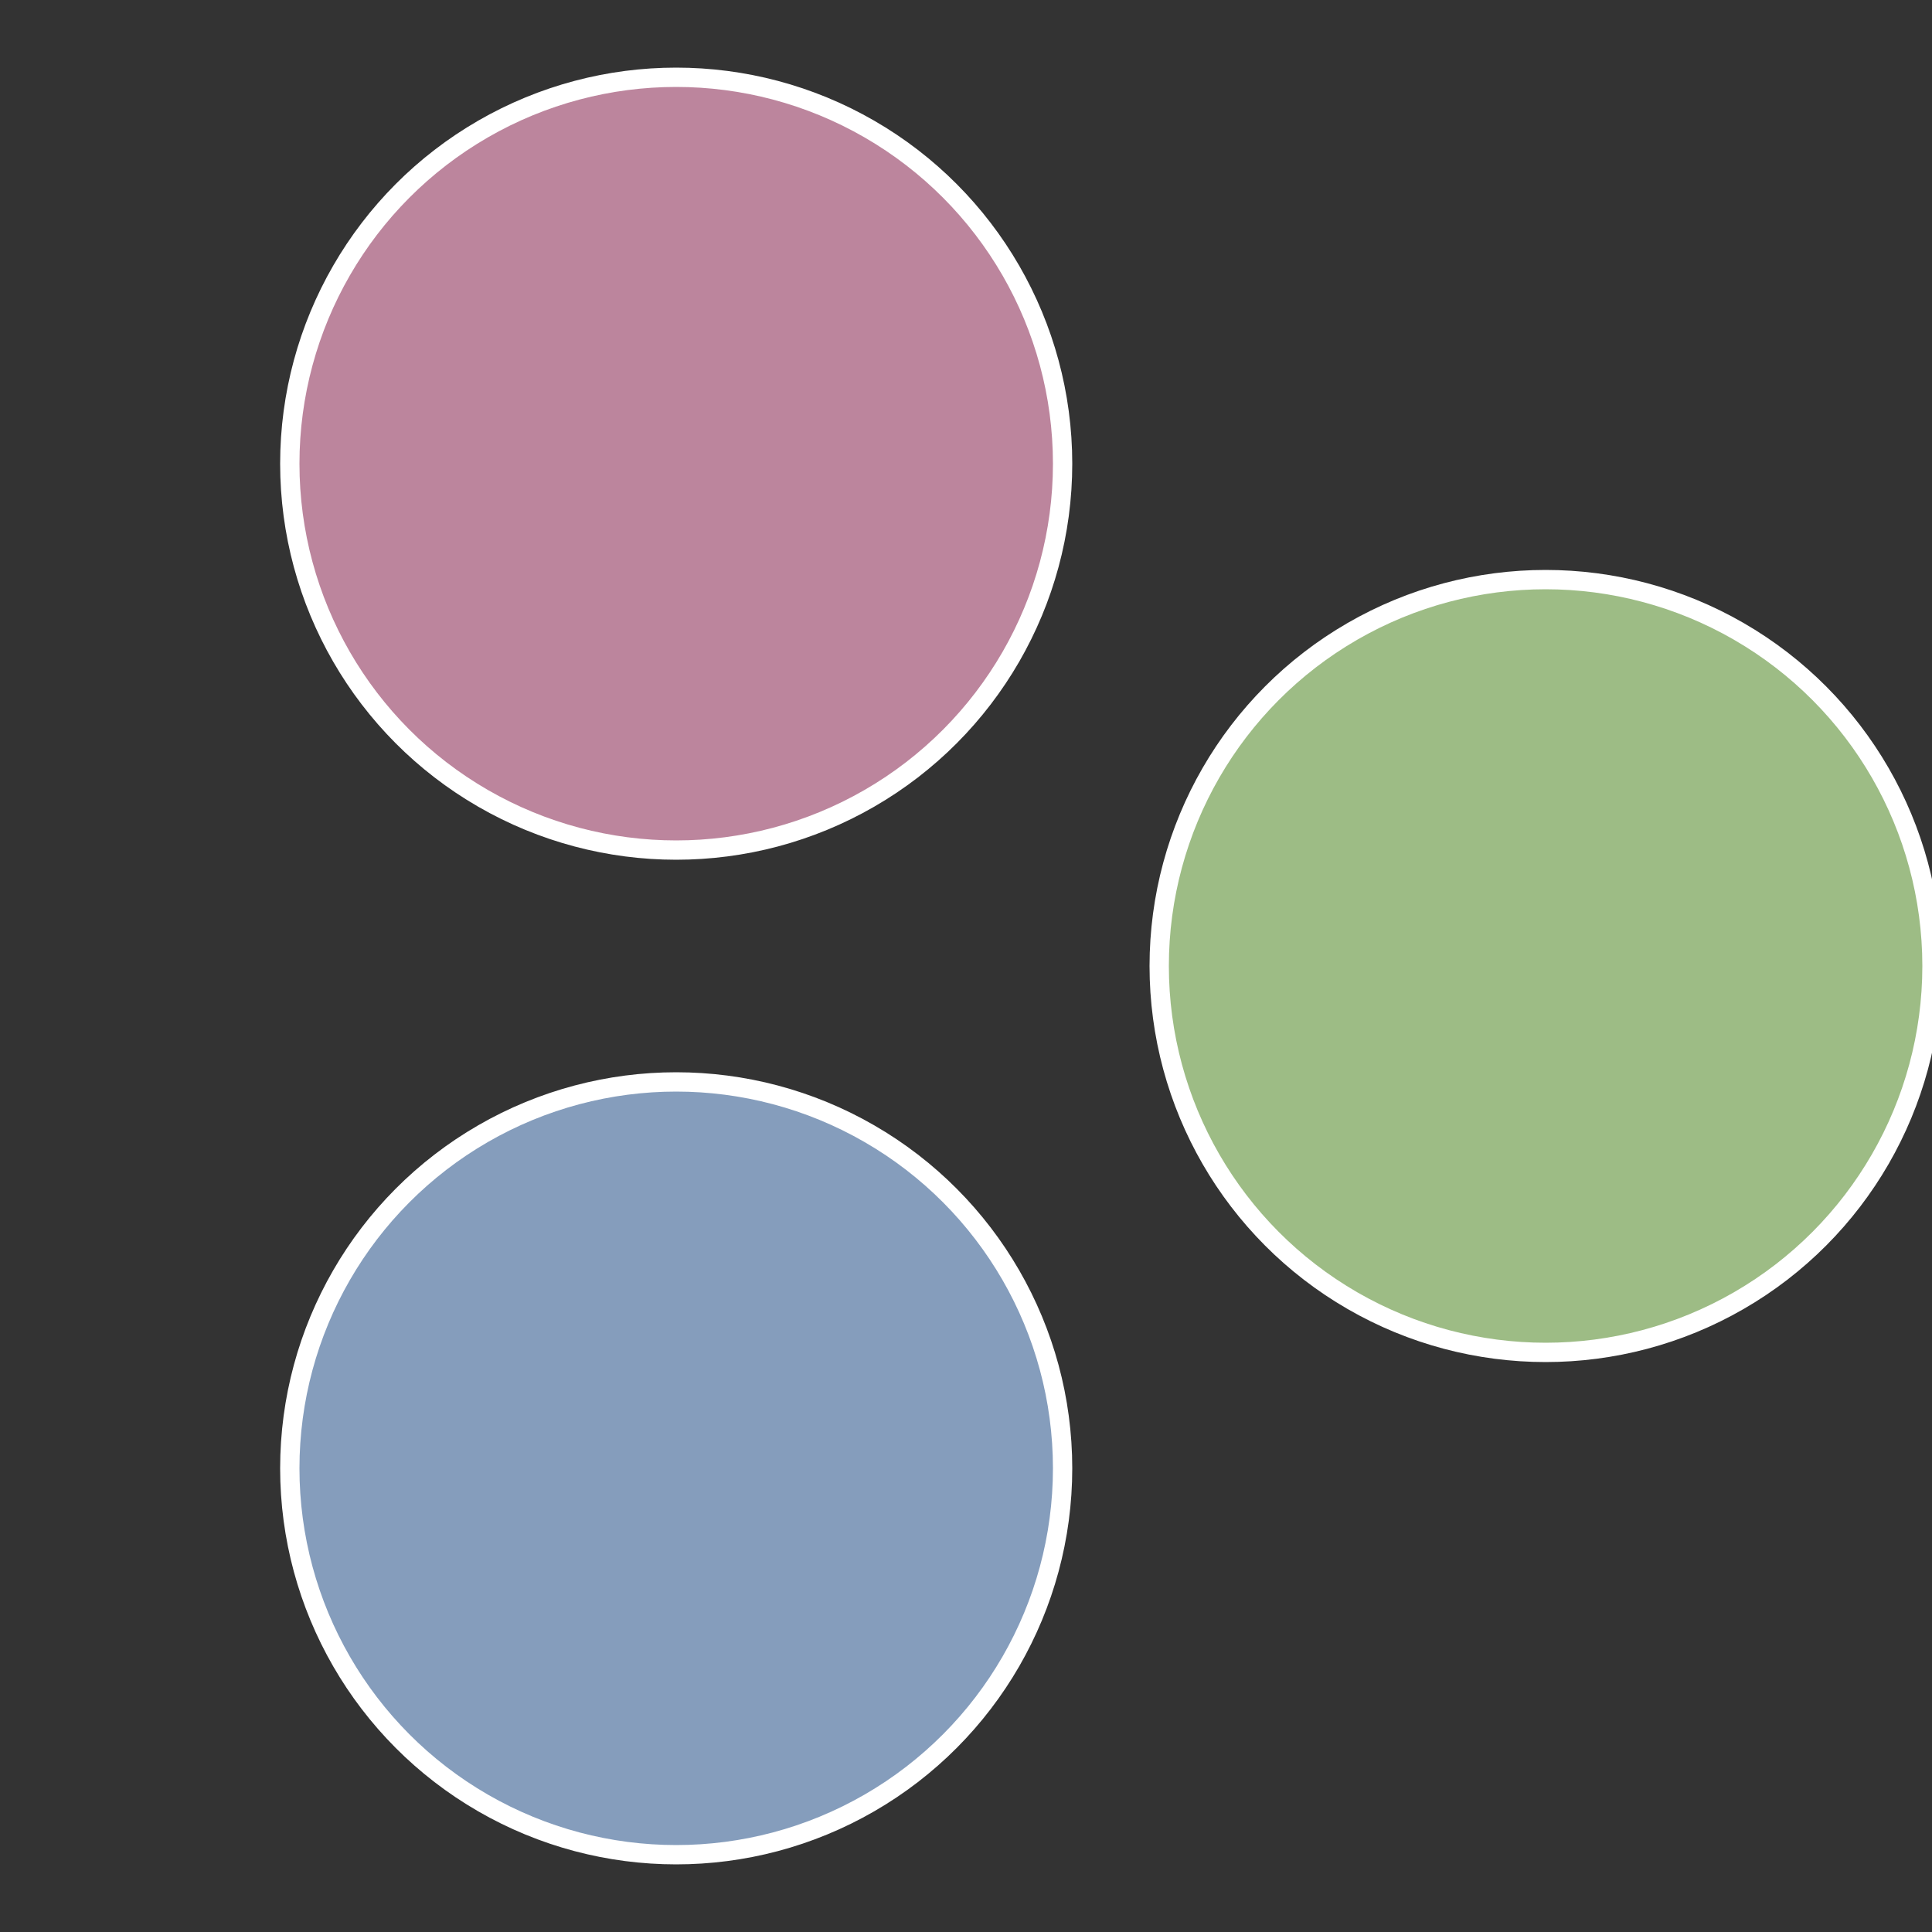
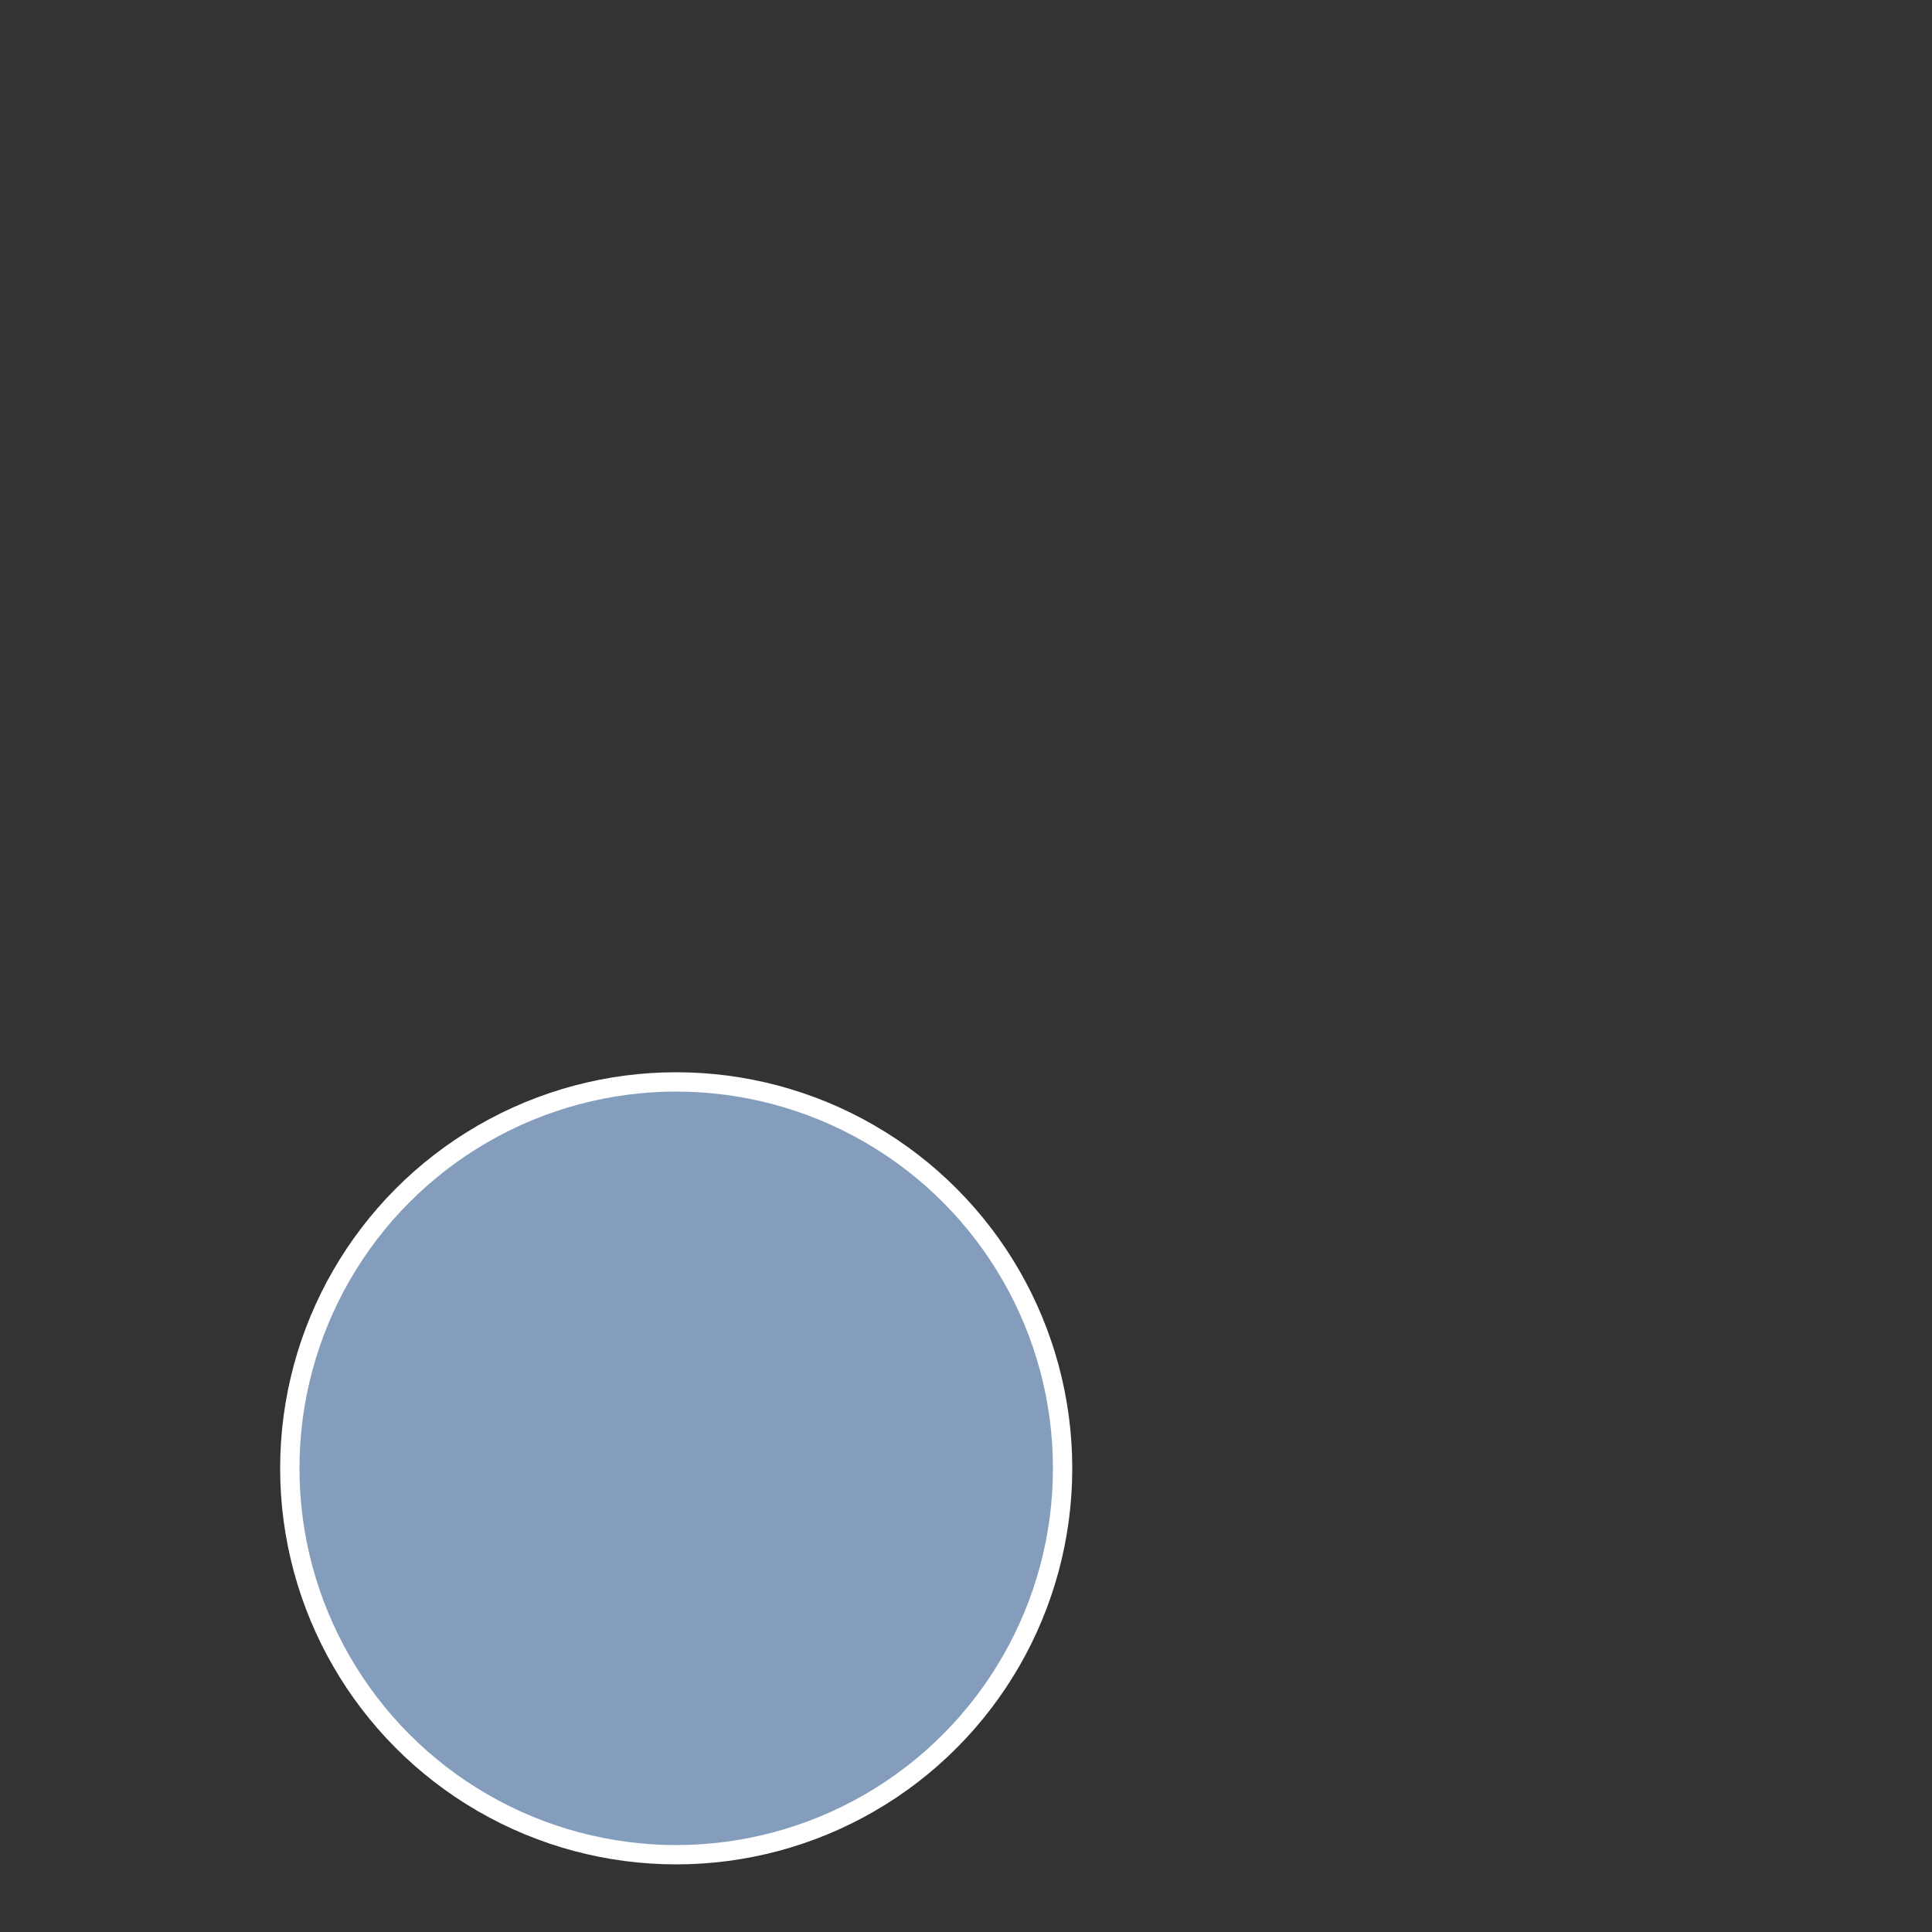
<svg xmlns="http://www.w3.org/2000/svg" width="500" height="500" viewBox="-1 -1 2 2">
  <rect x="-1" y="-1" width="2" height="2" fill="#333333" stroke="none" />
-   <circle cx="0.6" cy="0" r="0.4" fill="#9dbc85" stroke="#fff" stroke-width="1%" />
  <circle cx="-0.3" cy="0.52" r="0.4" fill="#859dbc" stroke="#fff" stroke-width="1%" />
-   <circle cx="-0.3" cy="-0.52" r="0.4" fill="#bc859d" stroke="#fff" stroke-width="1%" />
</svg>